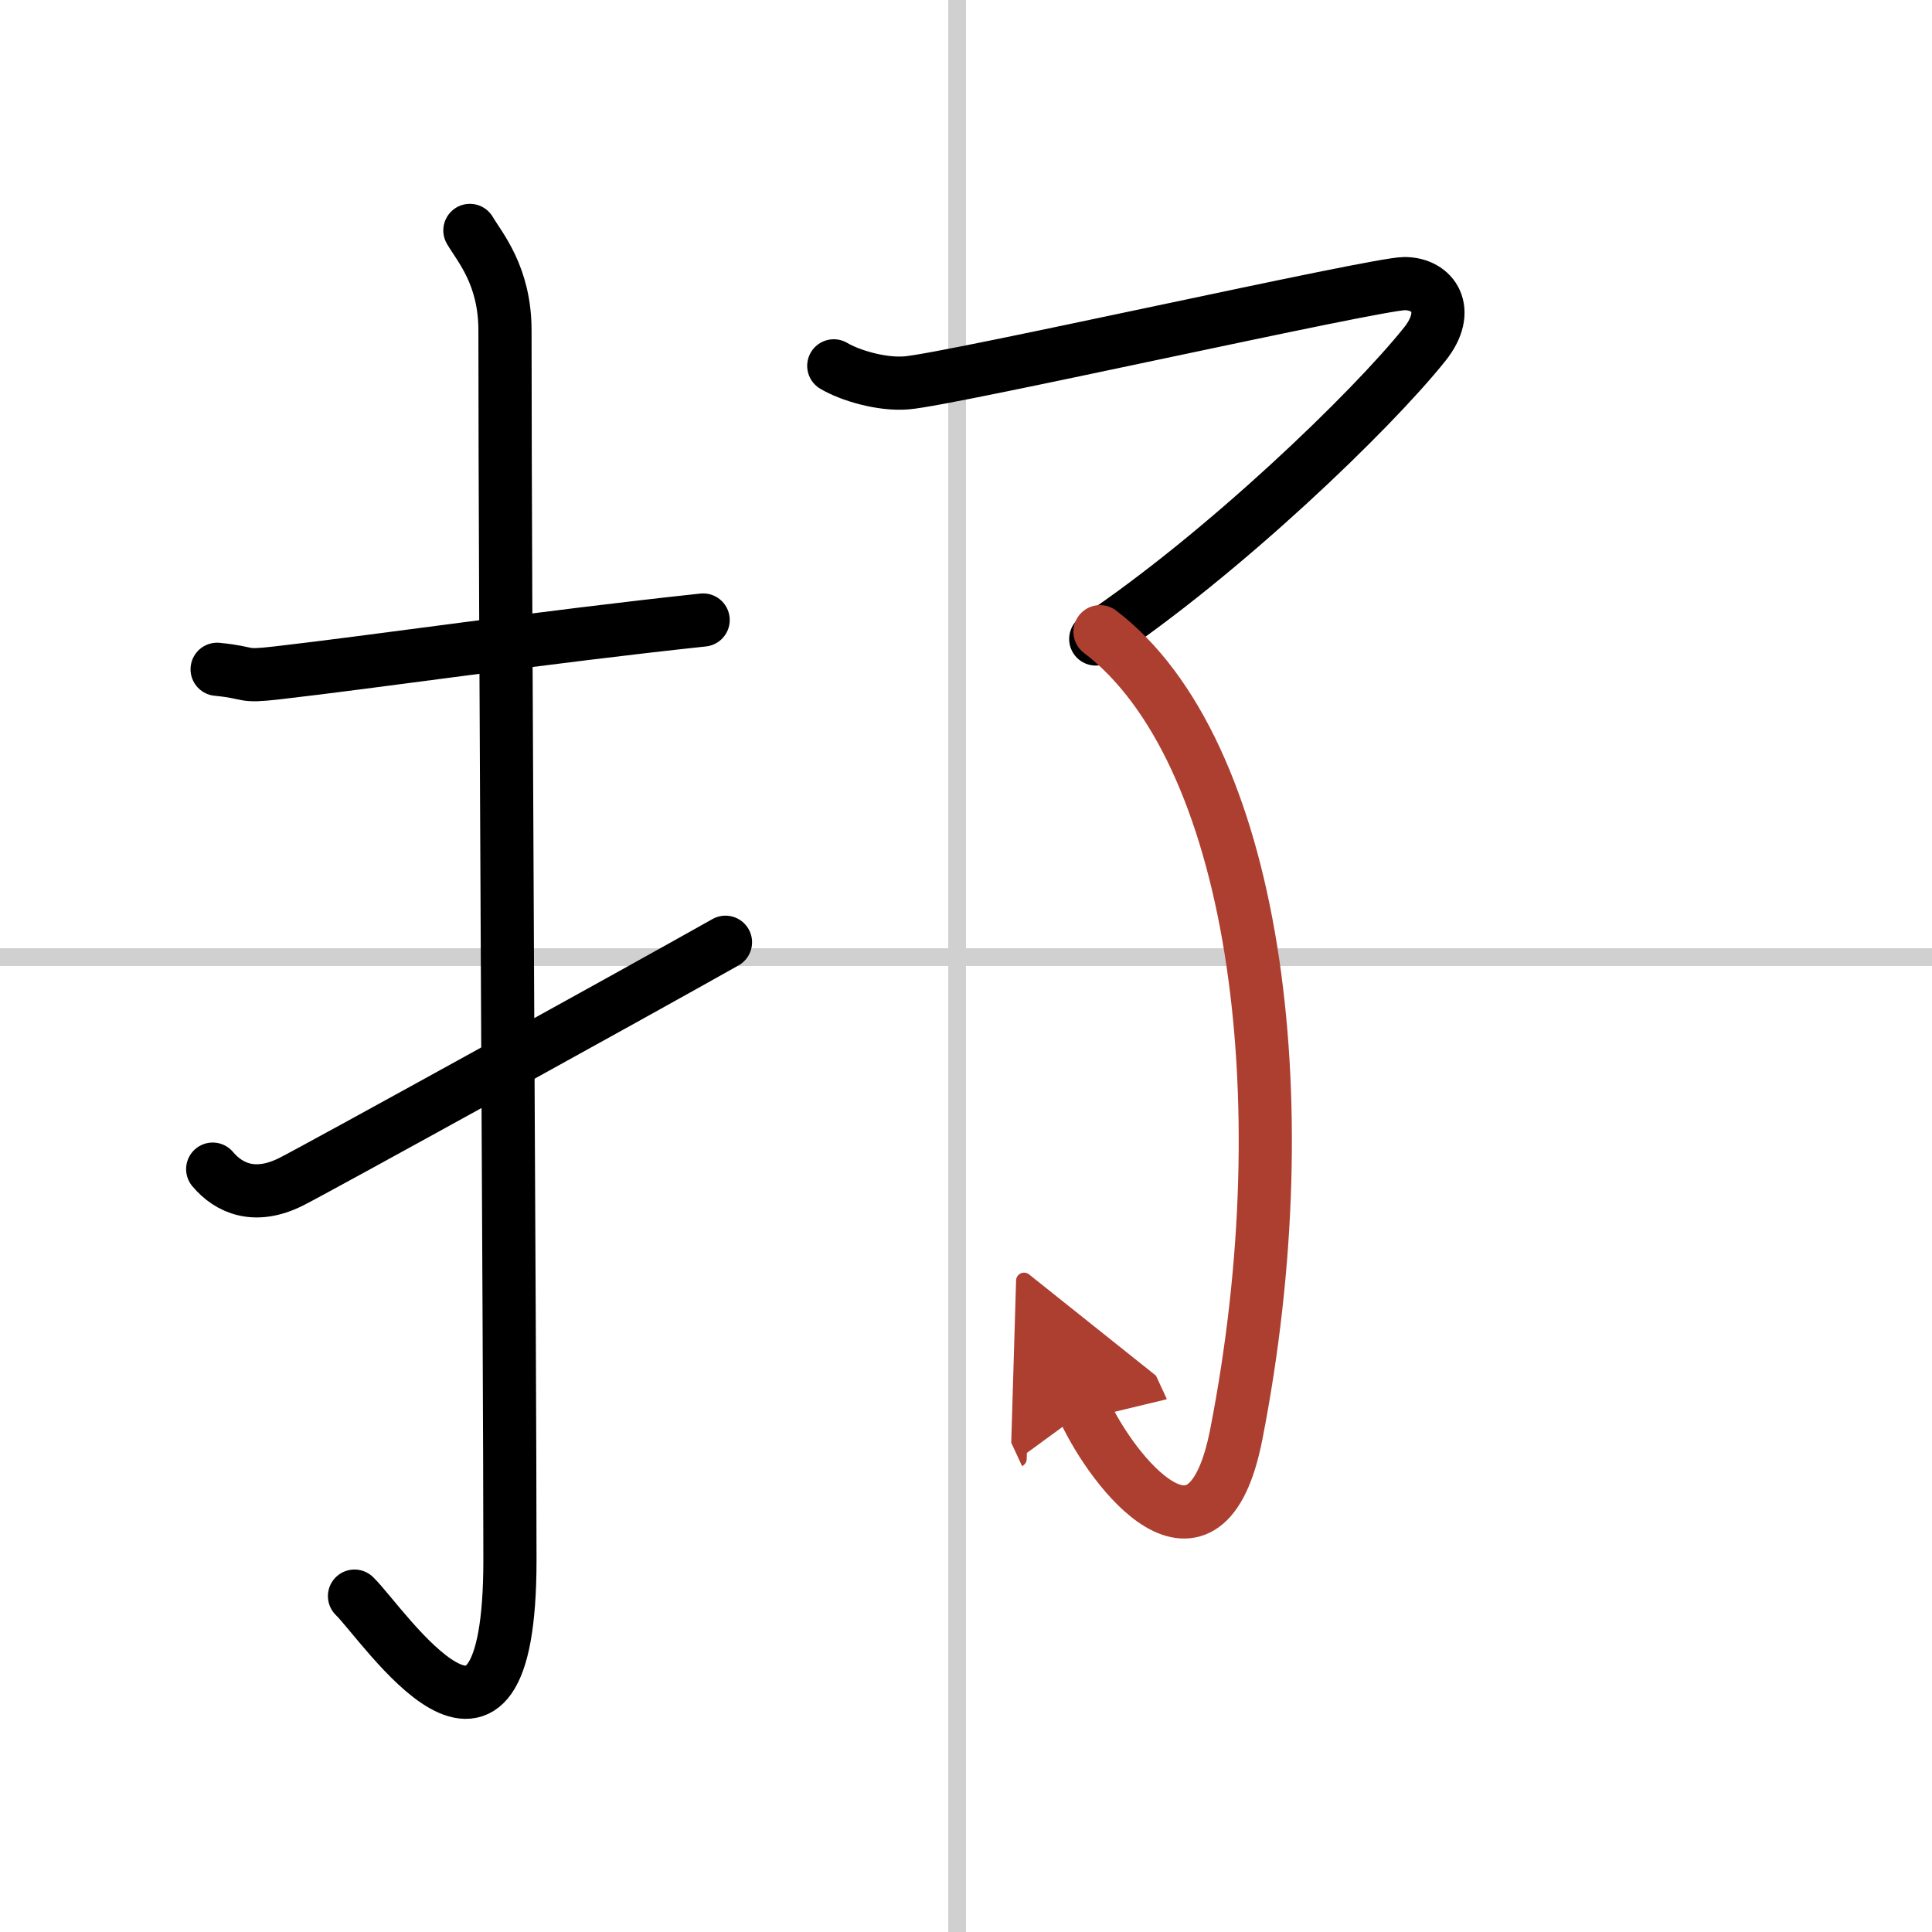
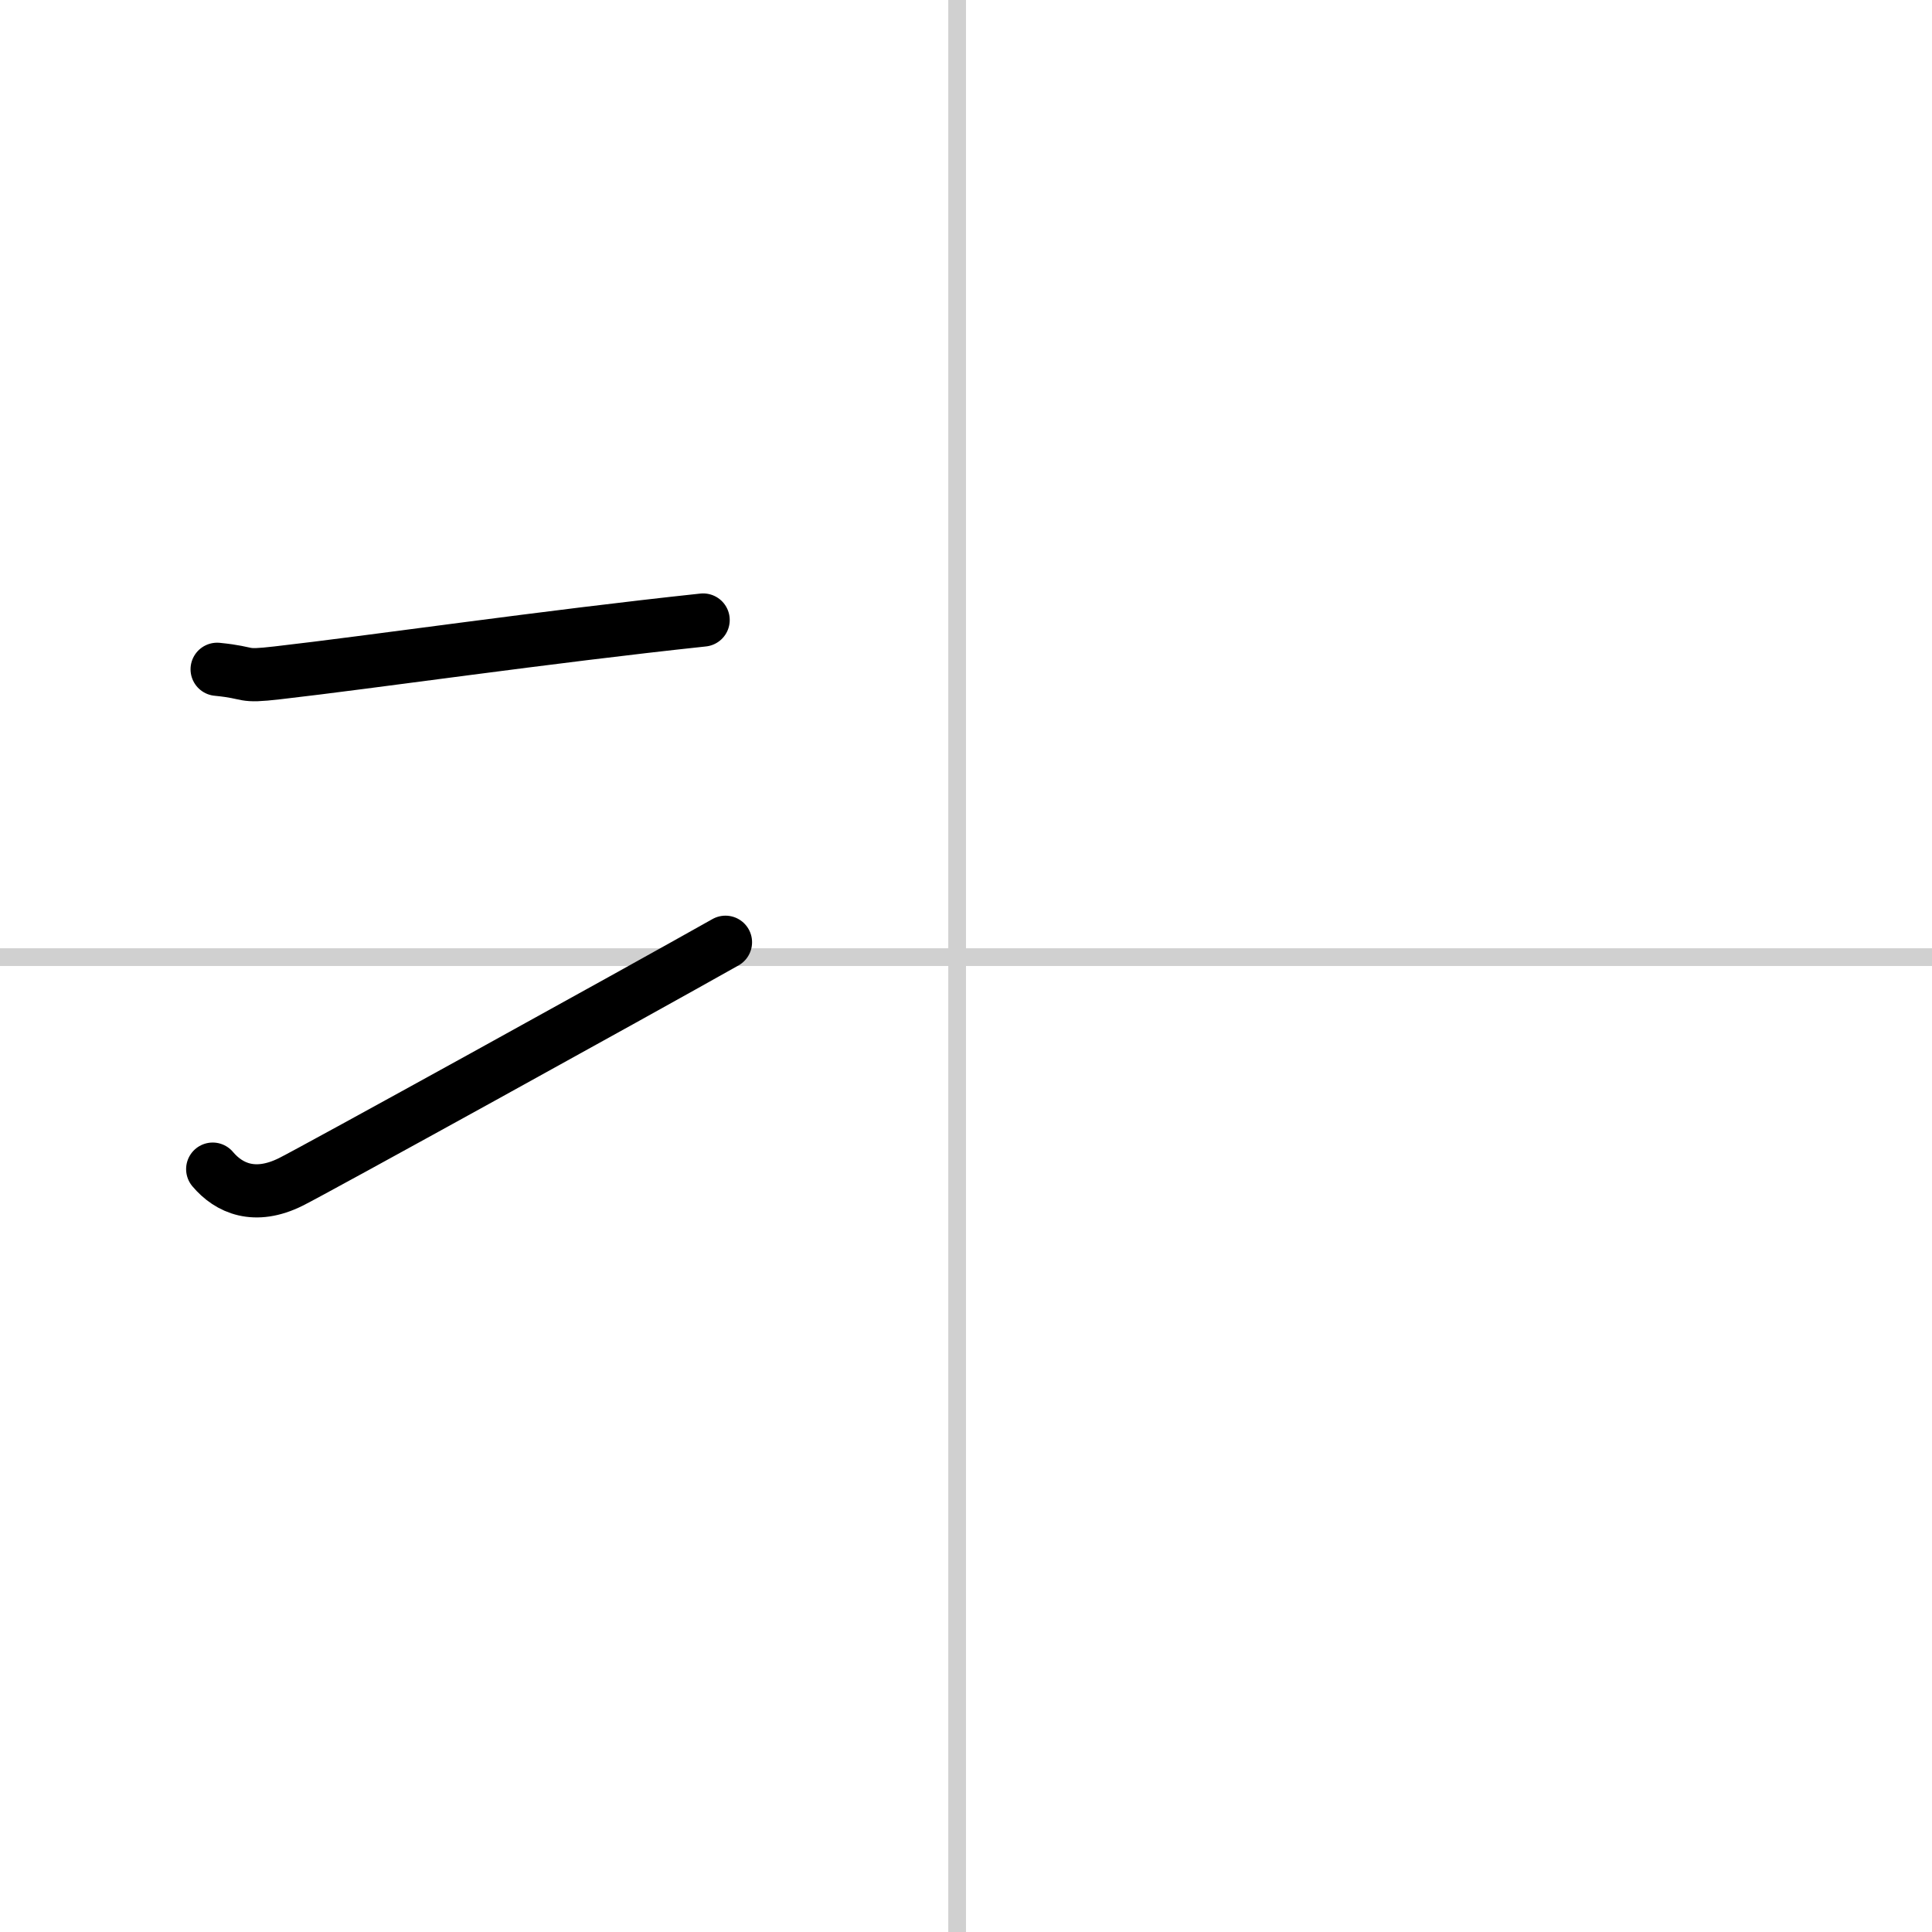
<svg xmlns="http://www.w3.org/2000/svg" width="400" height="400" viewBox="0 0 109 109">
  <defs>
    <marker id="a" markerWidth="4" orient="auto" refX="1" refY="5" viewBox="0 0 10 10">
      <polyline points="0 0 10 5 0 10 1 5" fill="#ad3f31" stroke="#ad3f31" />
    </marker>
  </defs>
  <g fill="none" stroke="#000" stroke-linecap="round" stroke-linejoin="round" stroke-width="3">
-     <rect width="100%" height="100%" fill="#fff" stroke="#fff" />
    <line x1="54" x2="54" y2="109" stroke="#d0d0d0" stroke-width="1" />
    <line x2="109" y1="54" y2="54" stroke="#d0d0d0" stroke-width="1" />
    <path d="m12.25 37.76c2.03 0.2 1.24 0.45 3.41 0.2 5.35-0.61 15.09-2.03 24.01-2.98" />
-     <path d="m26.51 13c0.55 0.94 1.98 2.54 1.98 5.64 0 15.56 0.28 57.69 0.28 69.37 0 14.56-7.14 3.61-8.77 2.04" />
    <path d="m12 65.96c0.92 1.09 2.38 1.73 4.41 0.72 1.2-0.59 19.45-10.66 24.52-13.52" />
-     <path d="m47.04 20.64c0.89 0.53 2.69 1.08 4.11 0.96 2.5-0.2 26.46-5.6 28.09-5.6s2.67 1.51 1.14 3.42c-3 3.76-11.38 11.83-18.56 16.63" />
-     <path d="m62.06 35.64c8.69 6.61 11.44 26.11 7.69 45.28-1.74 8.88-7 2.07-8.57-1.32" marker-end="url(#a)" stroke="#ad3f31" />
  </g>
</svg>